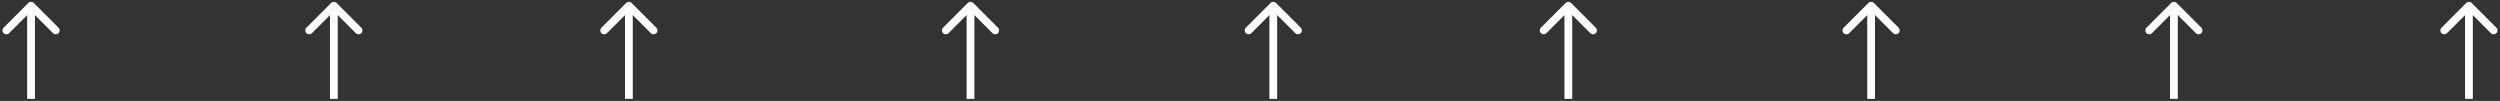
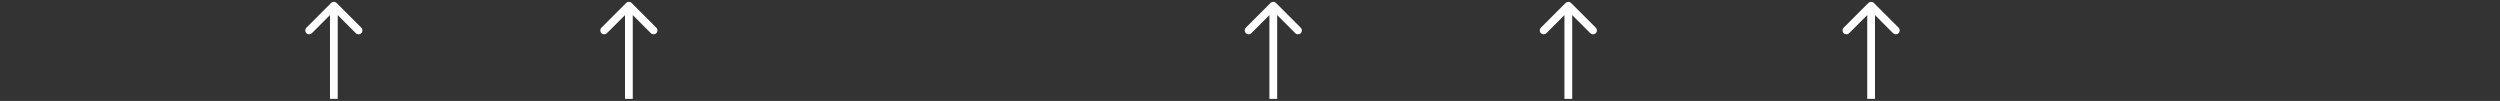
<svg xmlns="http://www.w3.org/2000/svg" width="644" height="26" viewBox="0 0 644 26" fill="none">
  <rect x="0" y="0" width="644" height="26" fill="#333333" stroke="none" />
  <path d="M328.707 0.767C328.317 0.377 327.683 0.377 327.293 0.767L320.929 7.131C320.538 7.522 320.538 8.155 320.929 8.545C321.319 8.936 321.953 8.936 322.343 8.545L328 2.889L333.657 8.545C334.047 8.936 334.681 8.936 335.071 8.545C335.462 8.155 335.462 7.522 335.071 7.131L328.707 0.767ZM329 25.474L329 1.474L327 1.474L327 25.474L329 25.474Z" fill="white" />
-   <path d="M250.707 0.767C250.317 0.377 249.683 0.377 249.293 0.767L242.929 7.131C242.538 7.522 242.538 8.155 242.929 8.545C243.319 8.936 243.953 8.936 244.343 8.545L250 2.889L255.657 8.545C256.047 8.936 256.681 8.936 257.071 8.545C257.462 8.155 257.462 7.522 257.071 7.131L250.707 0.767ZM251 25.474L251 1.474L249 1.474L249 25.474L251 25.474Z" fill="white" />
  <path d="M404.707 0.767C404.317 0.377 403.683 0.377 403.293 0.767L396.929 7.131C396.538 7.522 396.538 8.155 396.929 8.545C397.319 8.936 397.953 8.936 398.343 8.545L404 2.889L409.657 8.545C410.047 8.936 410.681 8.936 411.071 8.545C411.462 8.155 411.462 7.522 411.071 7.131L404.707 0.767ZM405 25.474L405 1.474L403 1.474L403 25.474L405 25.474Z" fill="white" />
-   <path d="M560.707 0.767C560.317 0.377 559.683 0.377 559.293 0.767L552.929 7.131C552.538 7.522 552.538 8.155 552.929 8.545C553.319 8.936 553.953 8.936 554.343 8.545L560 2.889L565.657 8.545C566.047 8.936 566.681 8.936 567.071 8.545C567.462 8.155 567.462 7.522 567.071 7.131L560.707 0.767ZM561 25.474L561 1.474L559 1.474L559 25.474L561 25.474Z" fill="white" />
  <path d="M482.707 0.767C482.317 0.377 481.683 0.377 481.293 0.767L474.929 7.131C474.538 7.522 474.538 8.155 474.929 8.545C475.319 8.936 475.953 8.936 476.343 8.545L482 2.889L487.657 8.545C488.047 8.936 488.681 8.936 489.071 8.545C489.462 8.155 489.462 7.522 489.071 7.131L482.707 0.767ZM483 25.474L483 1.474L481 1.474L481 25.474L483 25.474Z" fill="white" />
-   <path d="M636.707 0.767C636.317 0.377 635.683 0.377 635.293 0.767L628.929 7.131C628.538 7.522 628.538 8.155 628.929 8.545C629.319 8.936 629.953 8.936 630.343 8.545L636 2.889L641.657 8.545C642.047 8.936 642.681 8.936 643.071 8.545C643.462 8.155 643.462 7.522 643.071 7.131L636.707 0.767ZM637 25.474L637 1.474L635 1.474L635 25.474L637 25.474Z" fill="white" />
  <path d="M86.707 0.767C86.317 0.377 85.683 0.377 85.293 0.767L78.929 7.131C78.538 7.522 78.538 8.155 78.929 8.545C79.32 8.936 79.953 8.936 80.343 8.545L86 2.889L91.657 8.545C92.047 8.936 92.68 8.936 93.071 8.545C93.462 8.155 93.462 7.522 93.071 7.131L86.707 0.767ZM87 25.474L87 1.474L85 1.474L85 25.474L87 25.474Z" fill="white" />
-   <path d="M8.707 0.767C8.317 0.377 7.683 0.377 7.293 0.767L0.929 7.131C0.538 7.522 0.538 8.155 0.929 8.545C1.319 8.936 1.953 8.936 2.343 8.545L8 2.889L13.657 8.545C14.047 8.936 14.681 8.936 15.071 8.545C15.462 8.155 15.462 7.522 15.071 7.131L8.707 0.767ZM9 25.474L9 1.474L7 1.474L7 25.474L9 25.474Z" fill="white" />
  <path d="M162.707 0.767C162.317 0.377 161.683 0.377 161.293 0.767L154.929 7.131C154.538 7.522 154.538 8.155 154.929 8.545C155.319 8.936 155.953 8.936 156.343 8.545L162 2.889L167.657 8.545C168.047 8.936 168.681 8.936 169.071 8.545C169.462 8.155 169.462 7.522 169.071 7.131L162.707 0.767ZM163 25.474L163 1.474L161 1.474L161 25.474L163 25.474Z" fill="white" />
</svg>